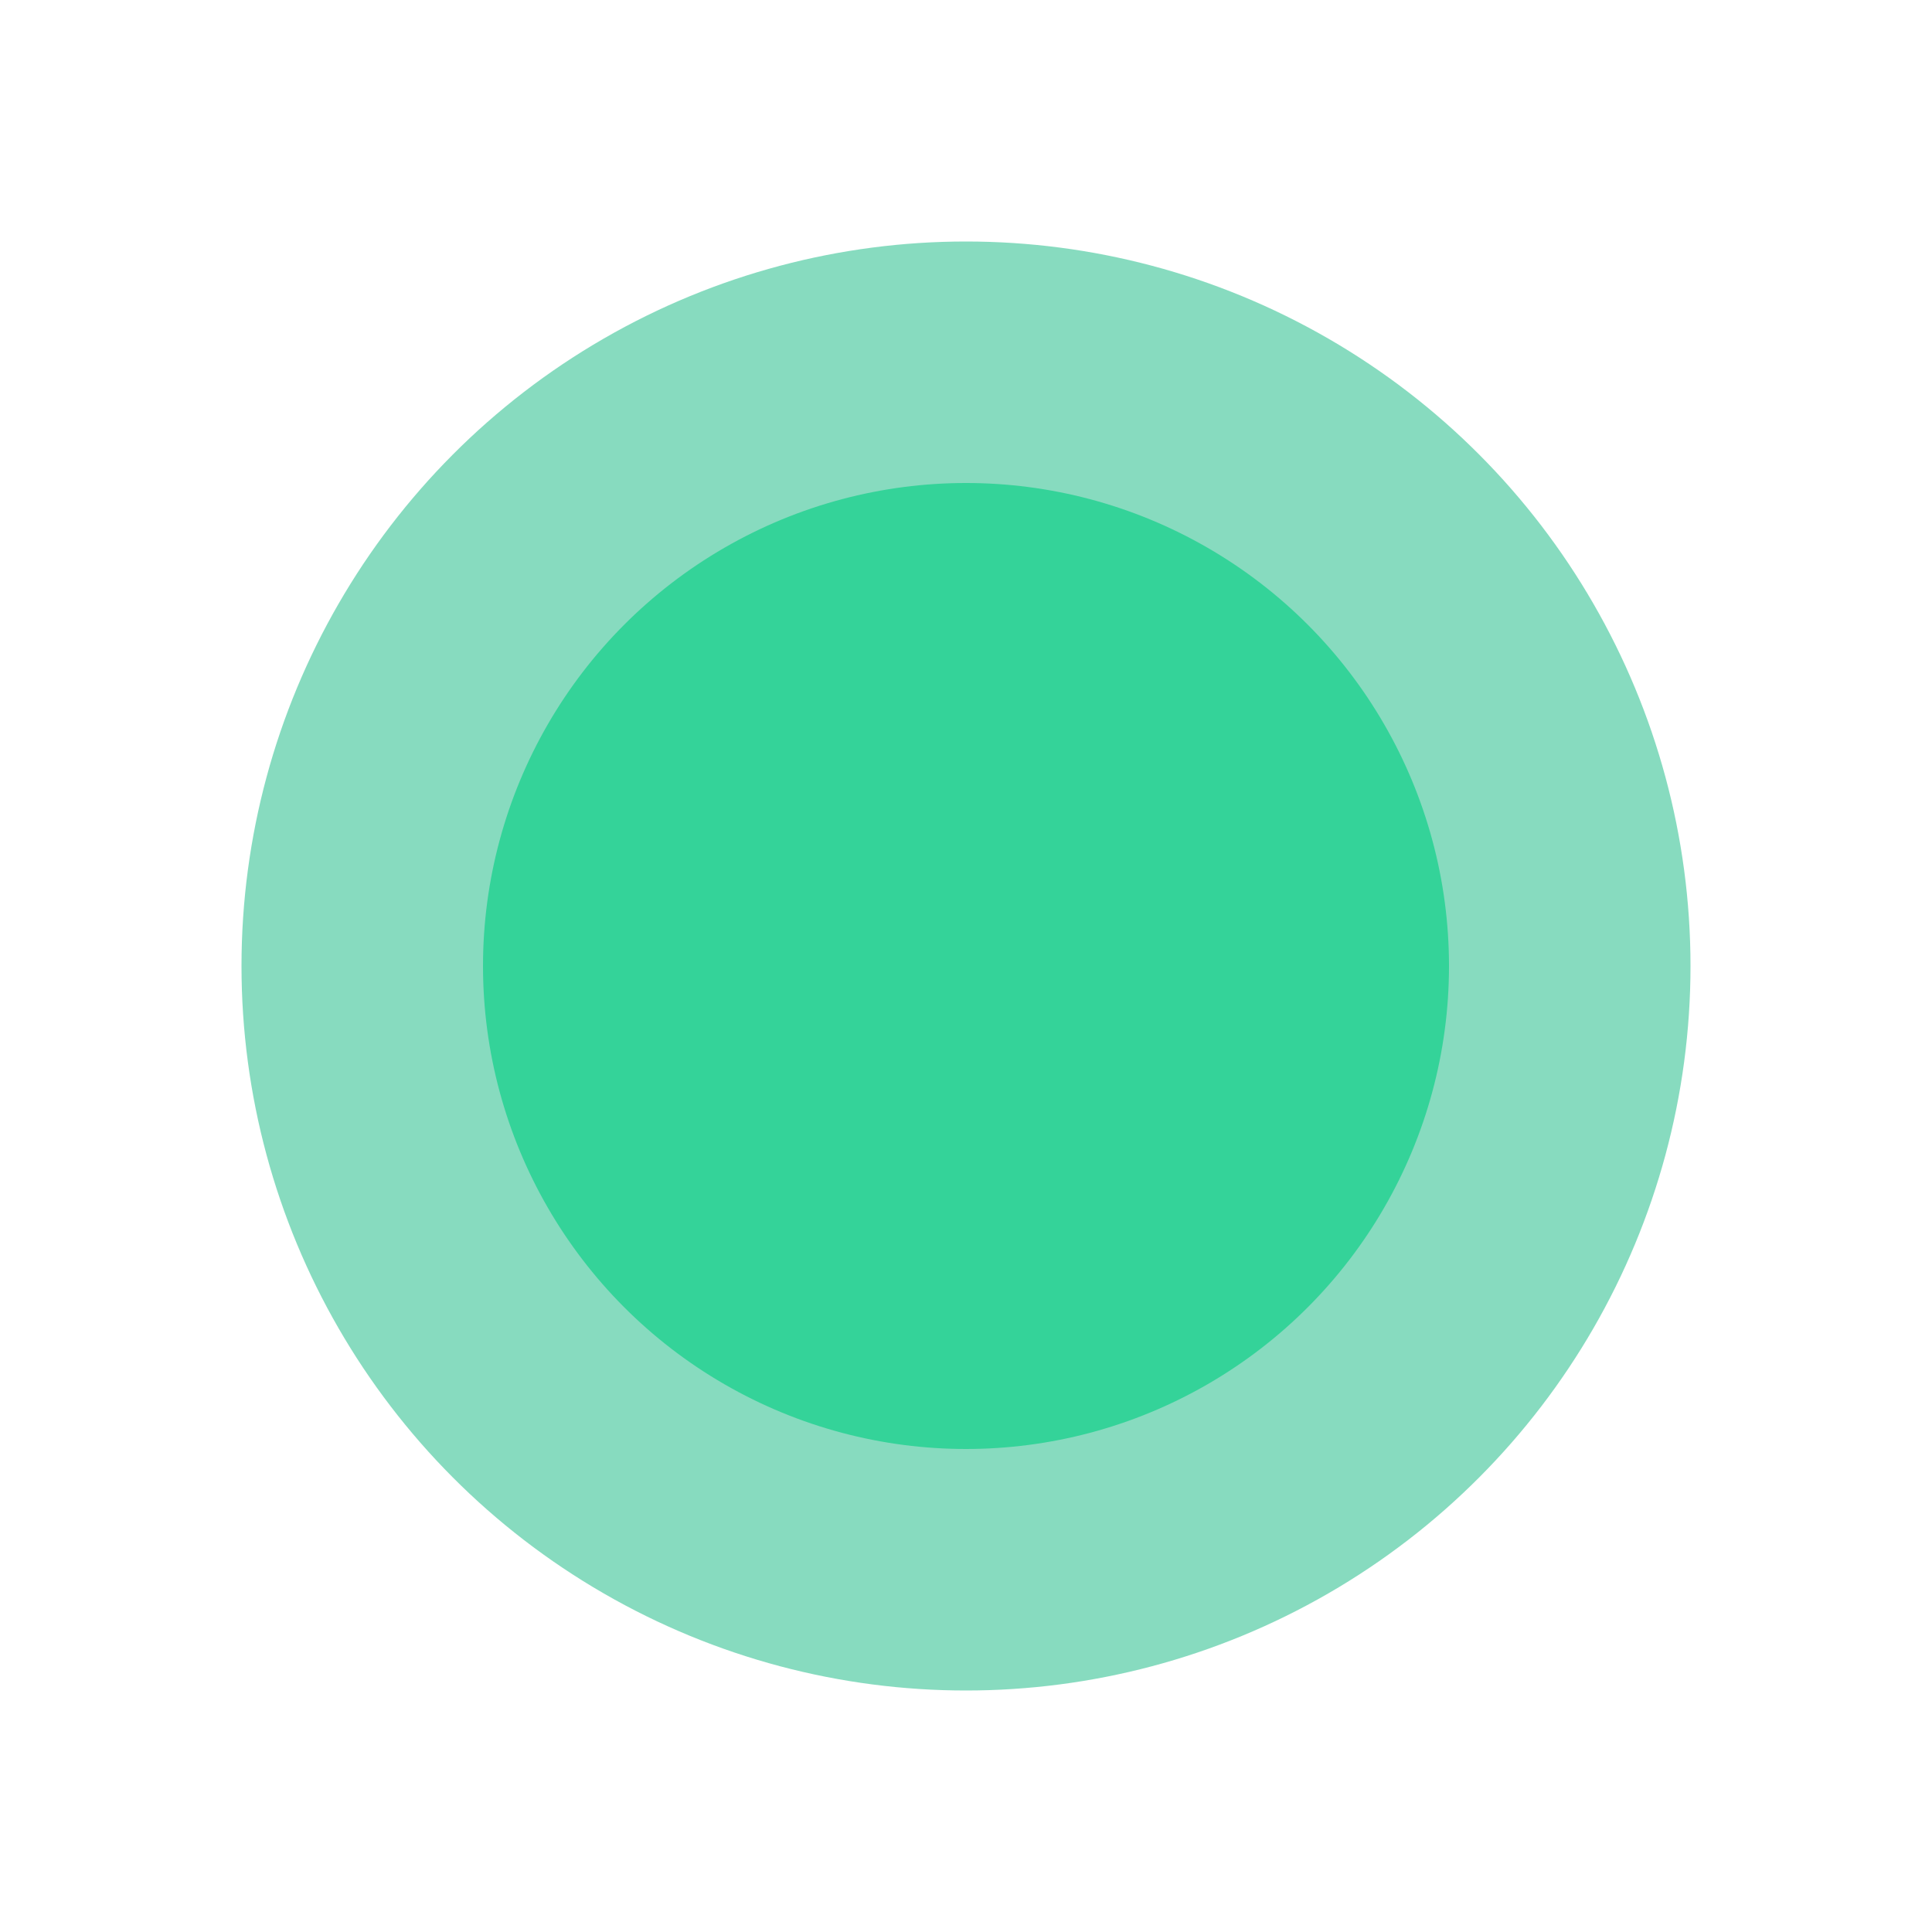
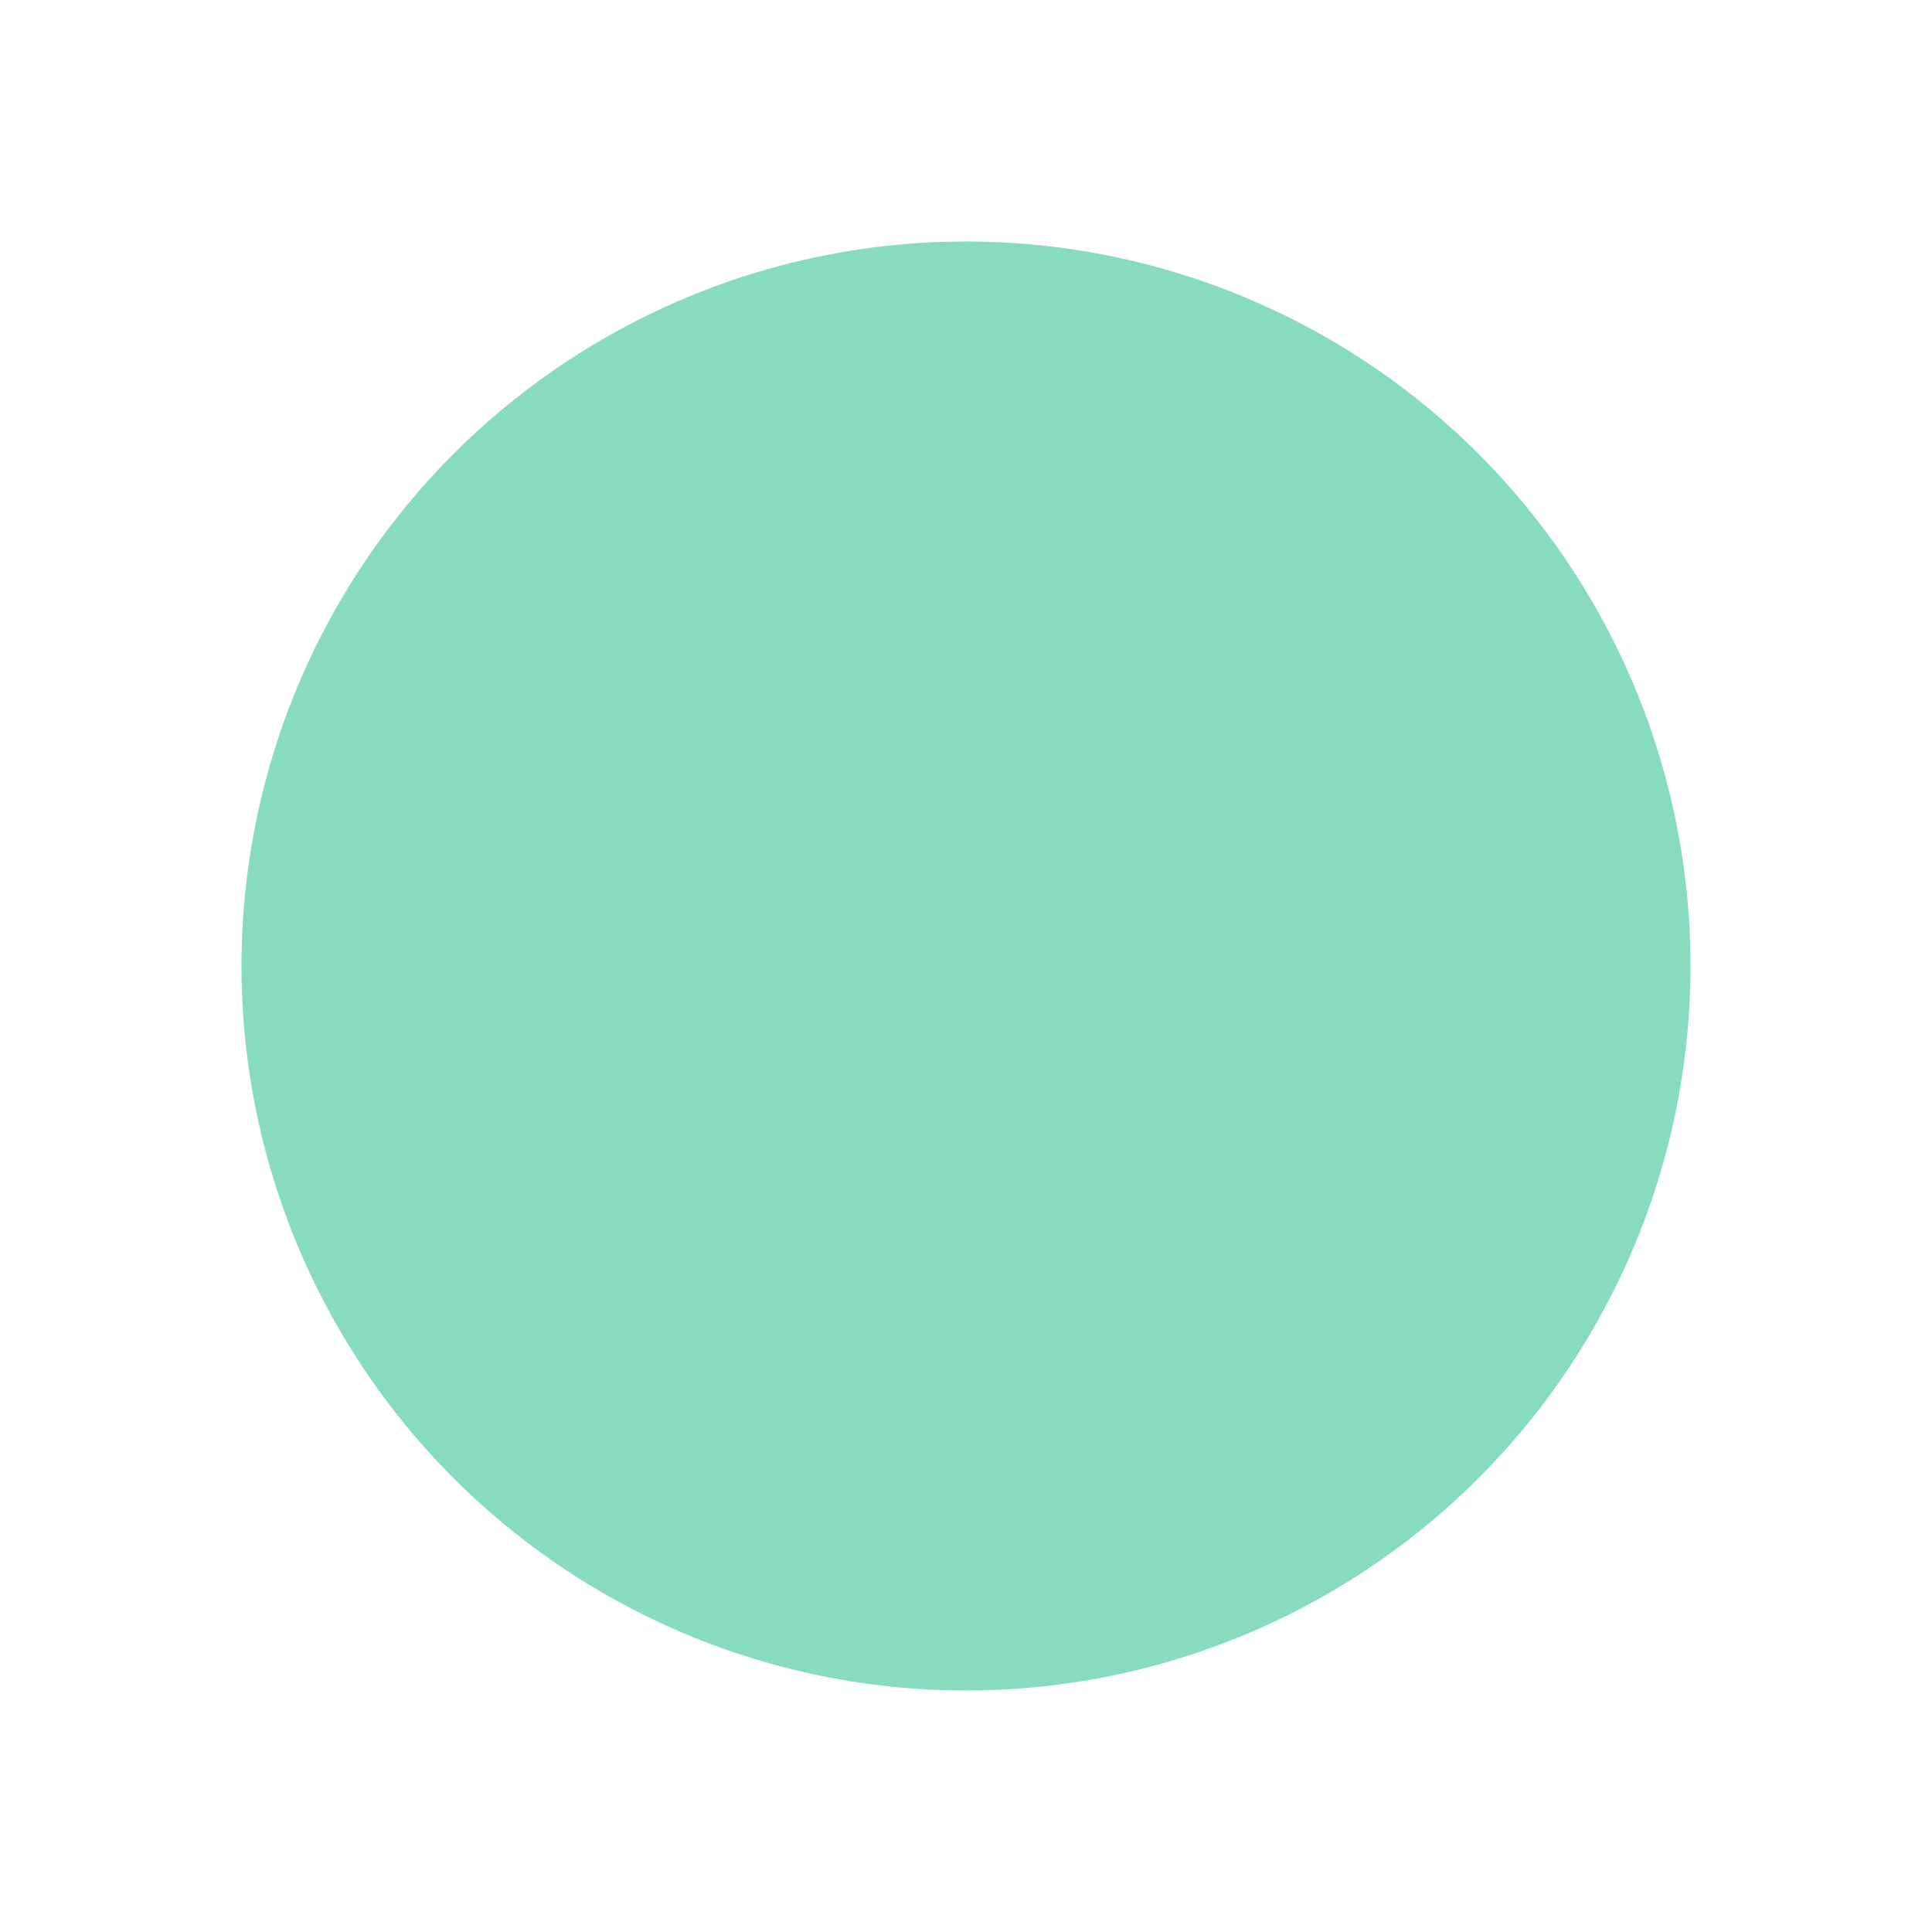
<svg xmlns="http://www.w3.org/2000/svg" width="64" height="64" viewBox="0 0 64 64">
  <circle cx="32" cy="32" r="24" fill="#10b981" opacity="0.5" />
-   <circle cx="32" cy="32" r="16" fill="#34d399" />
</svg>